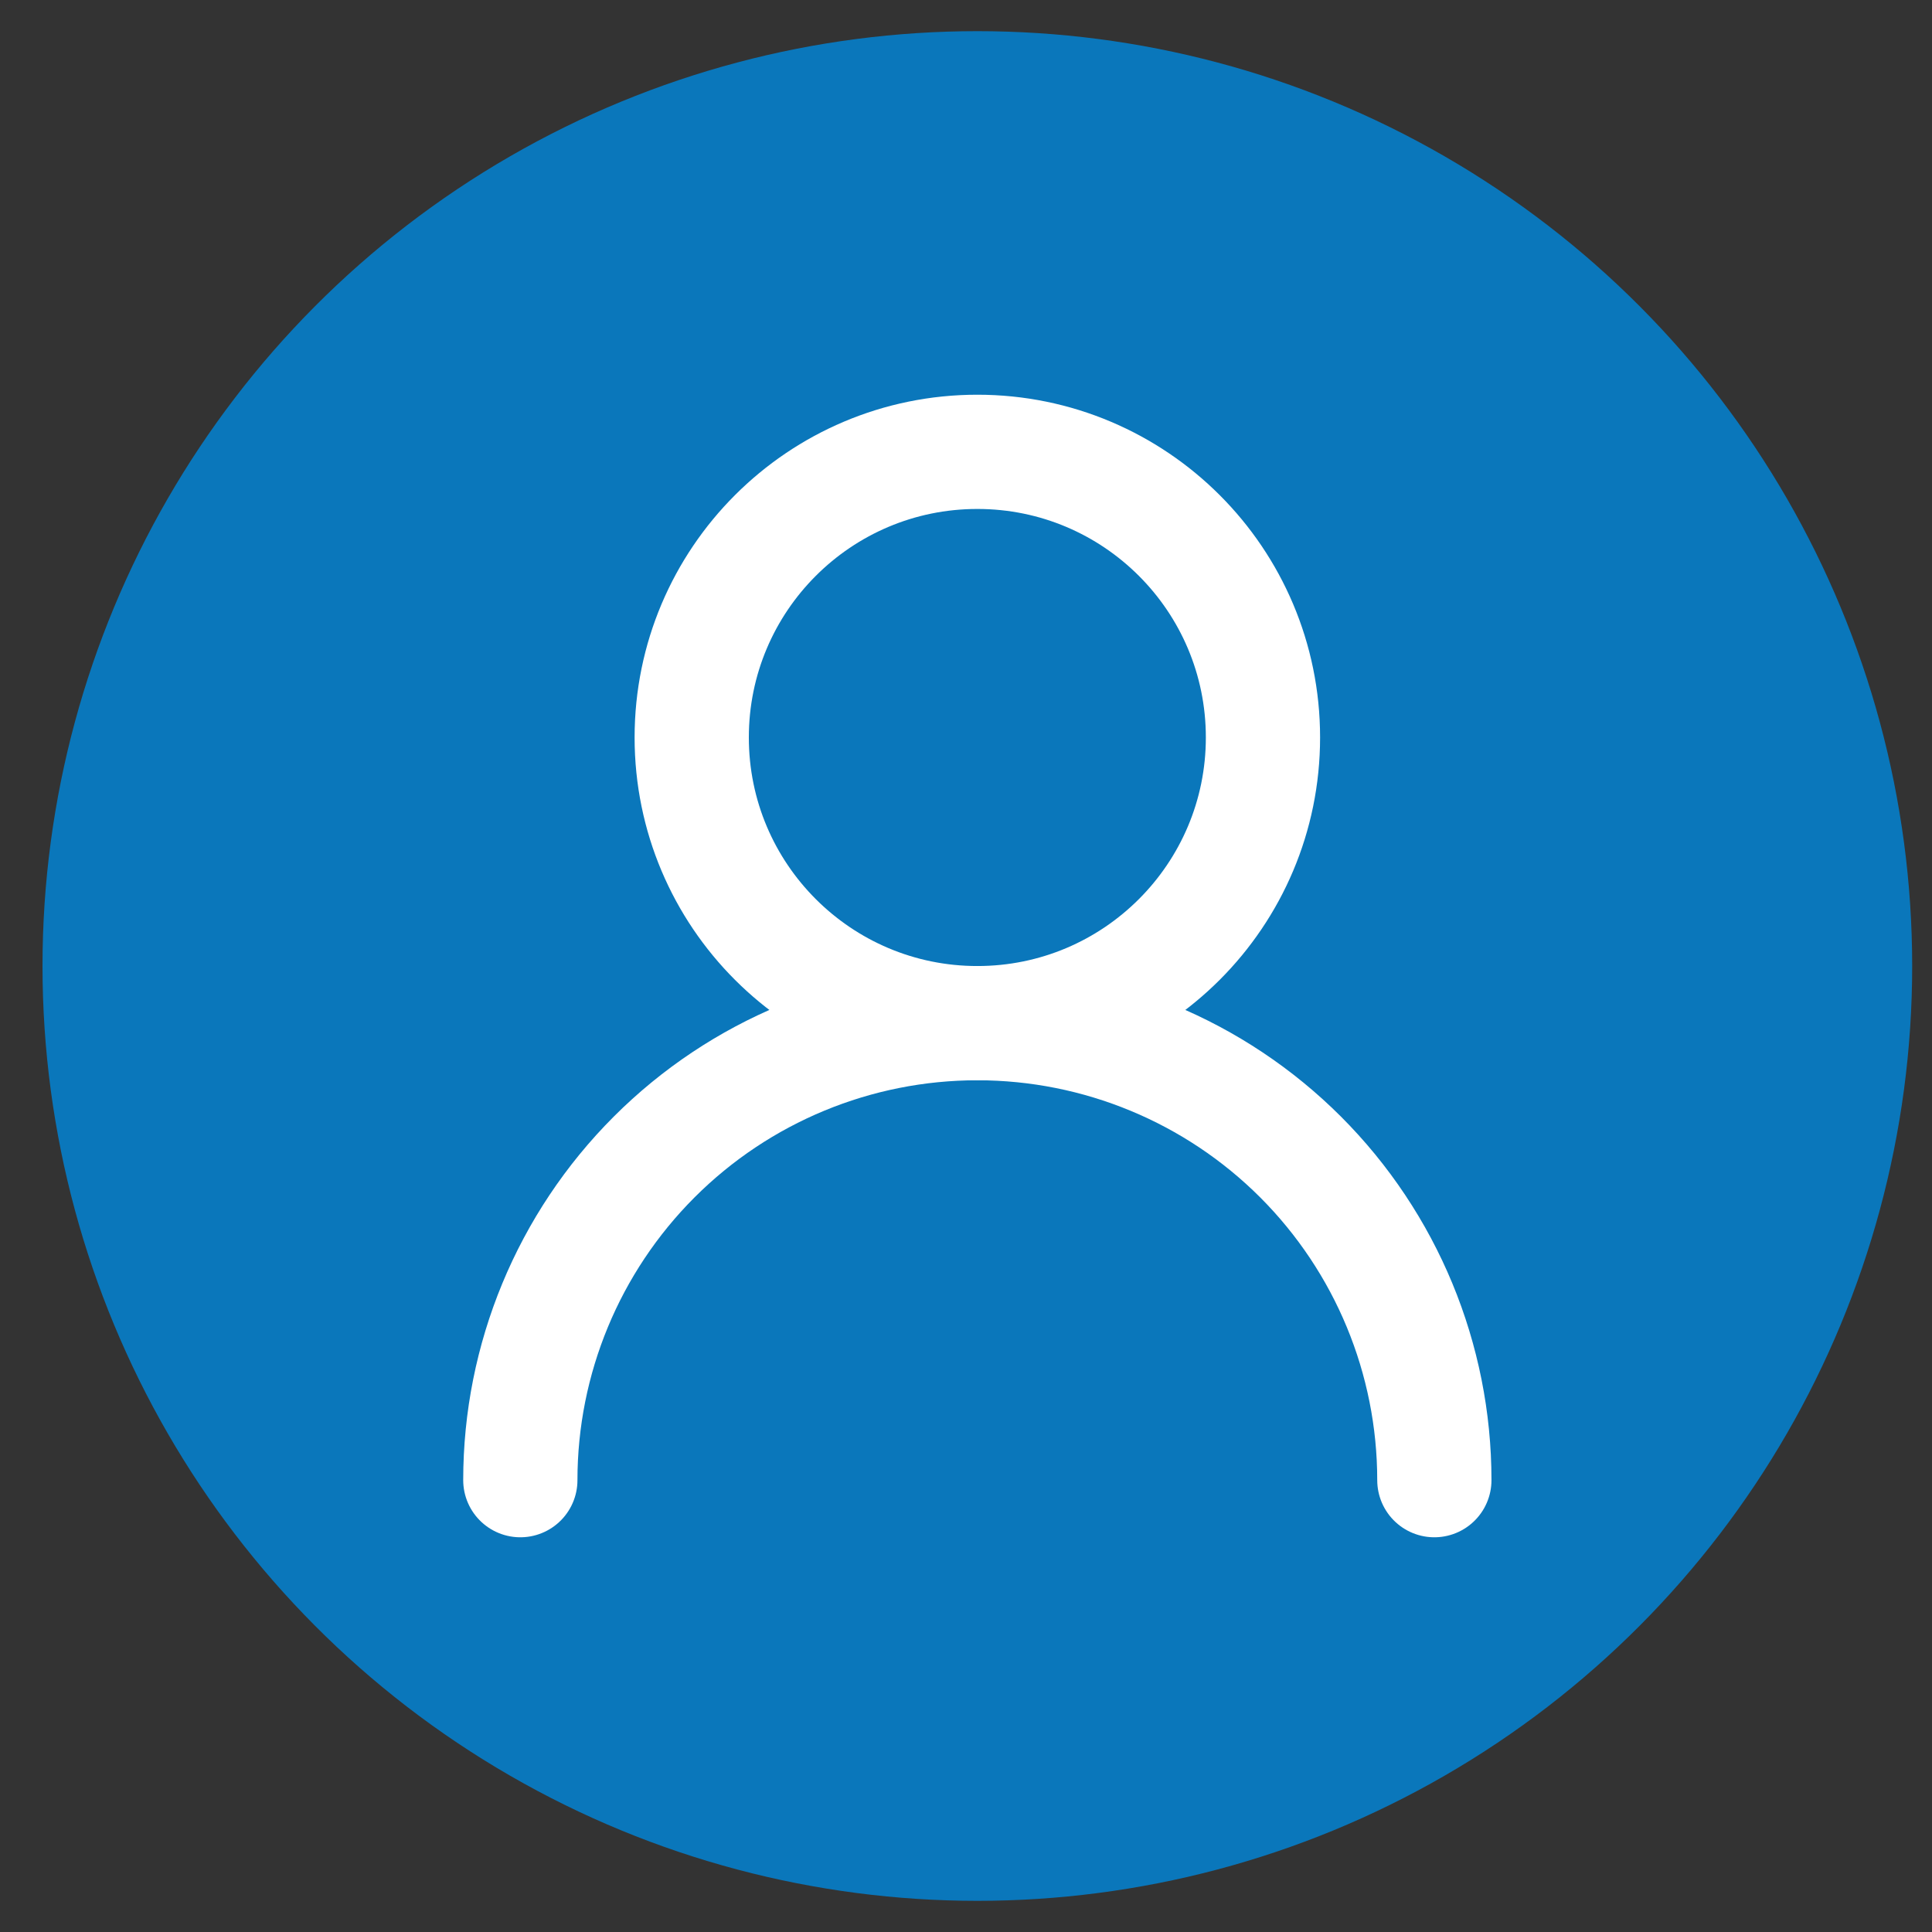
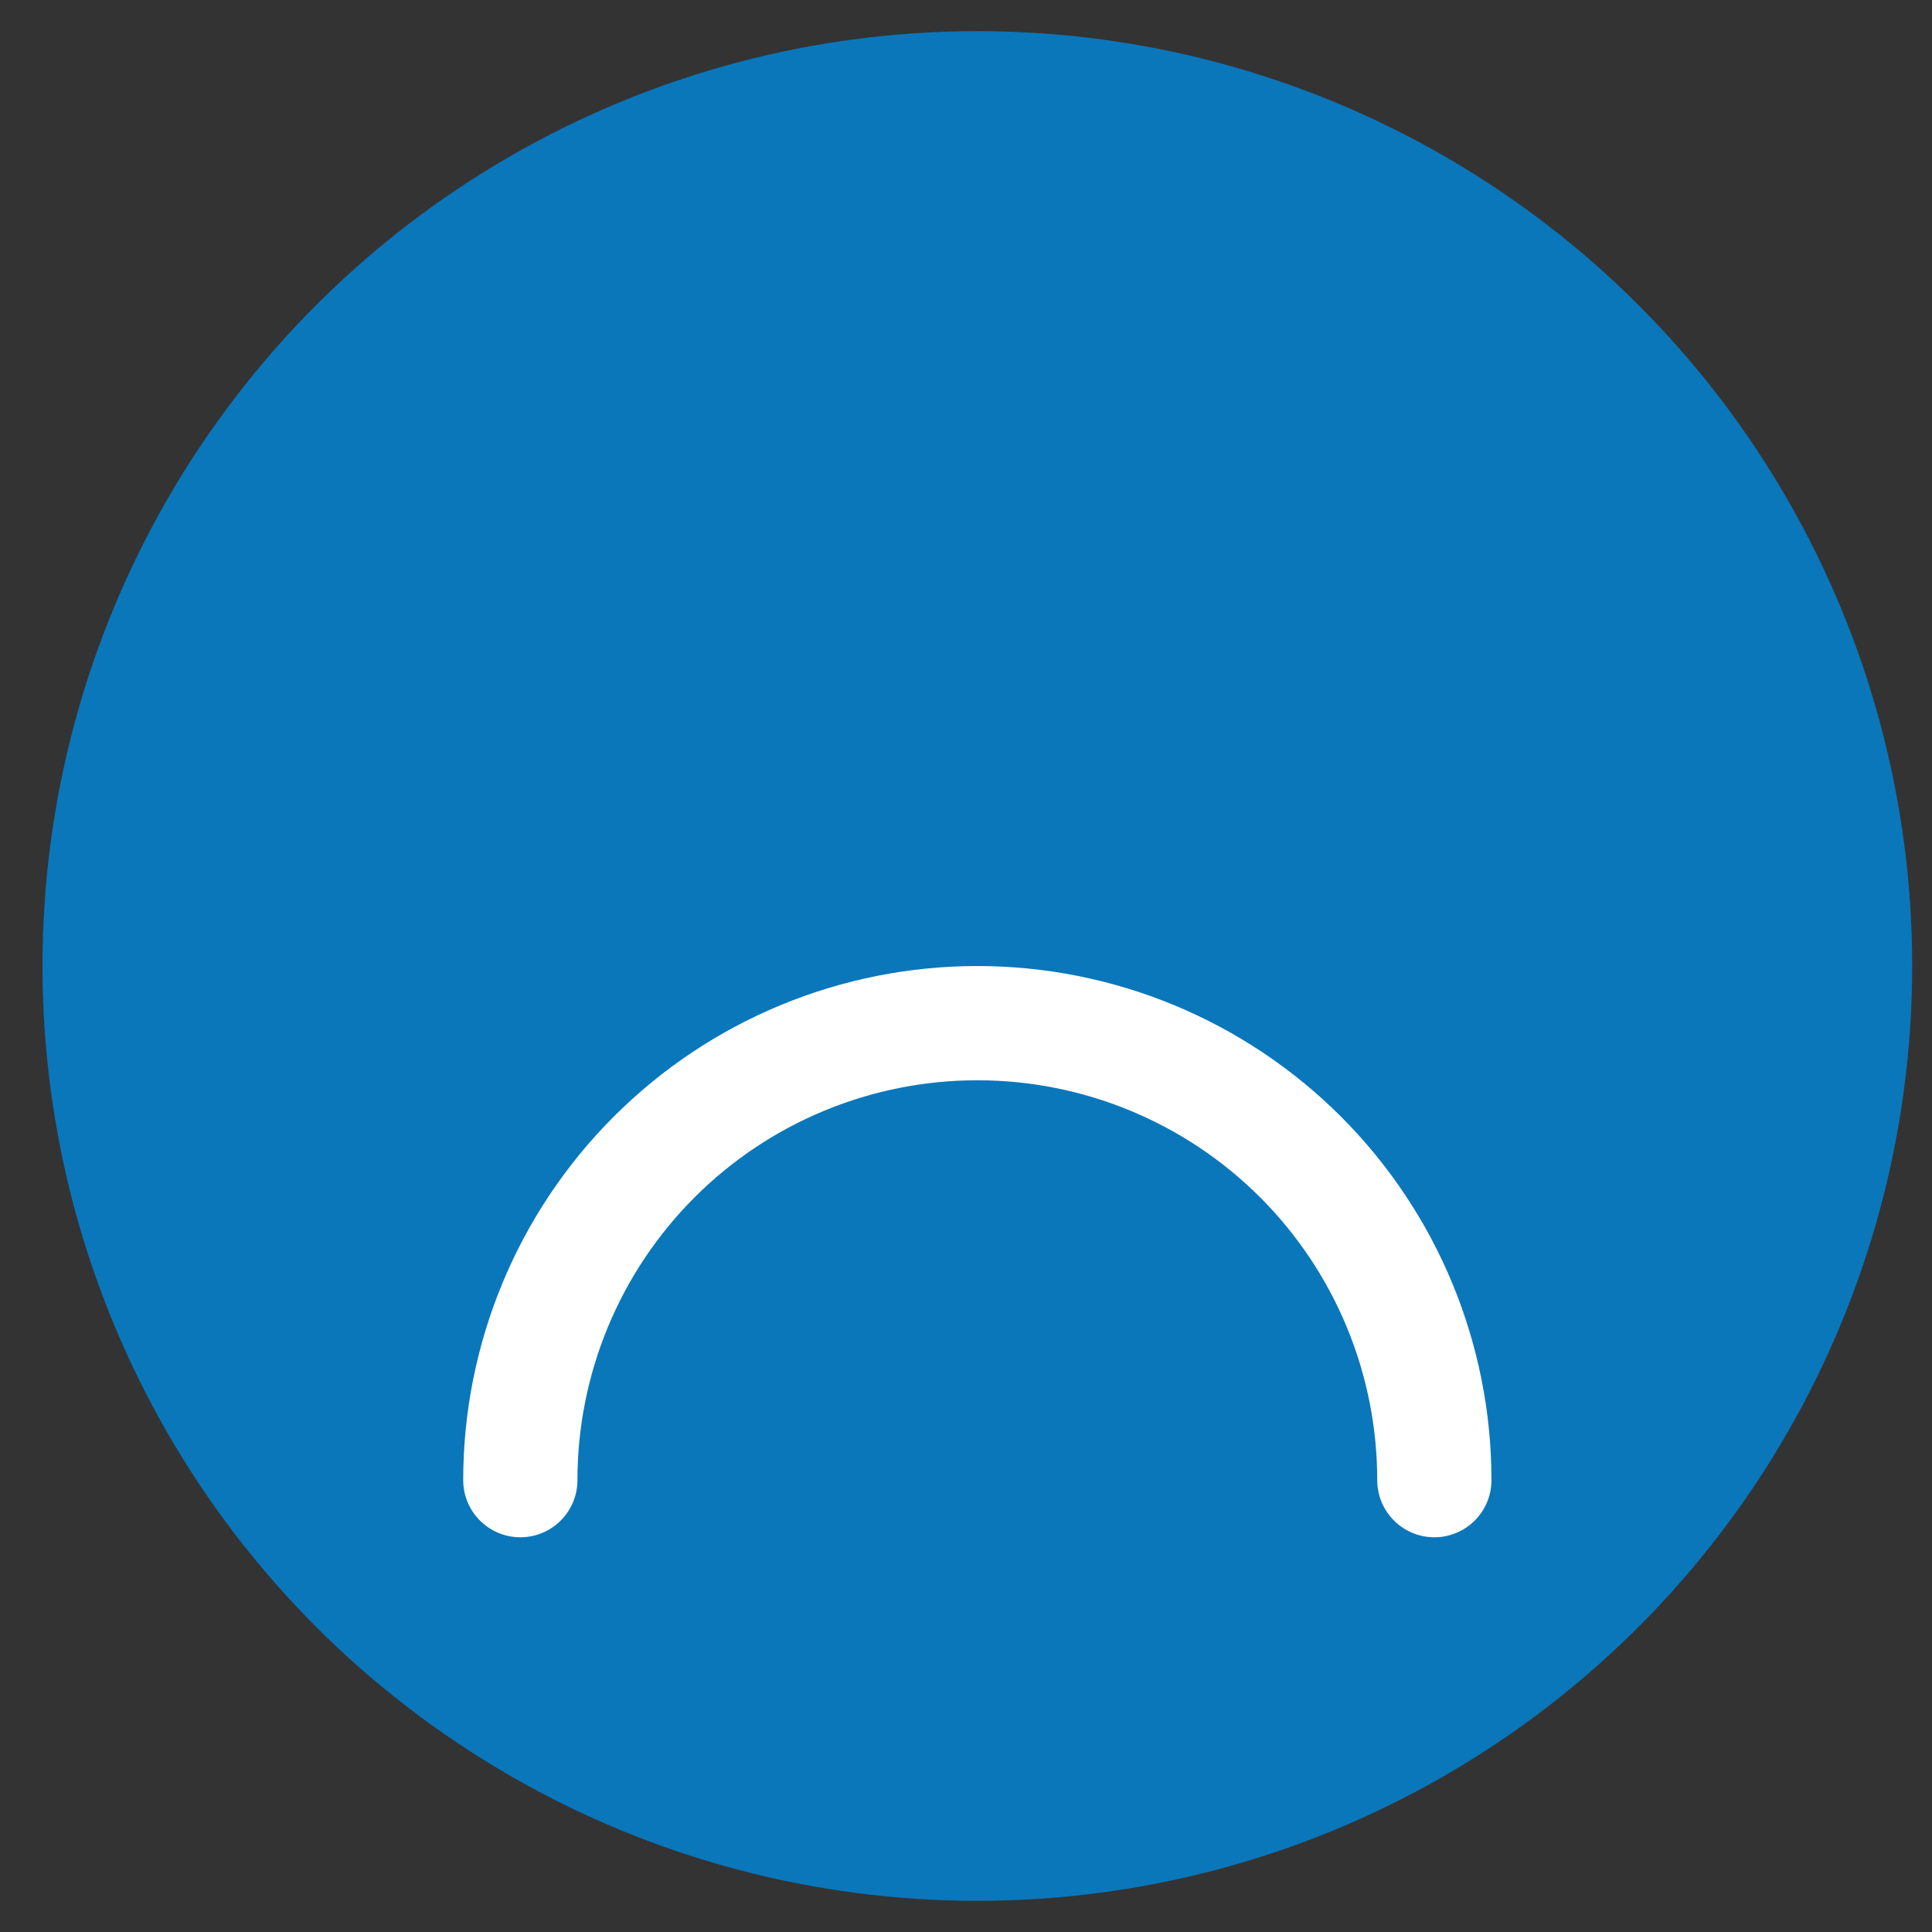
<svg xmlns="http://www.w3.org/2000/svg" width="31" height="31" viewBox="0 0 31 31" fill="none">
  <rect x="0" y="0" width="31" height="31" fill="#333333" stroke="none" />
  <circle cx="15.682" cy="15.5" r="15" fill="#0A77BB" />
-   <path d="M15.682 16.417C18.213 16.417 20.265 14.365 20.265 11.833C20.265 9.302 18.213 7.25 15.682 7.25C13.151 7.25 11.099 9.302 11.099 11.833C11.099 14.365 13.151 16.417 15.682 16.417Z" stroke="white" stroke-width="1.833" stroke-linecap="round" stroke-linejoin="round" />
  <path d="M23.015 23.75C23.015 21.805 22.243 19.94 20.868 18.564C19.492 17.189 17.627 16.417 15.682 16.417C13.737 16.417 11.872 17.189 10.497 18.564C9.121 19.94 8.349 21.805 8.349 23.75" stroke="white" stroke-width="1.833" stroke-linecap="round" stroke-linejoin="round" />
</svg>